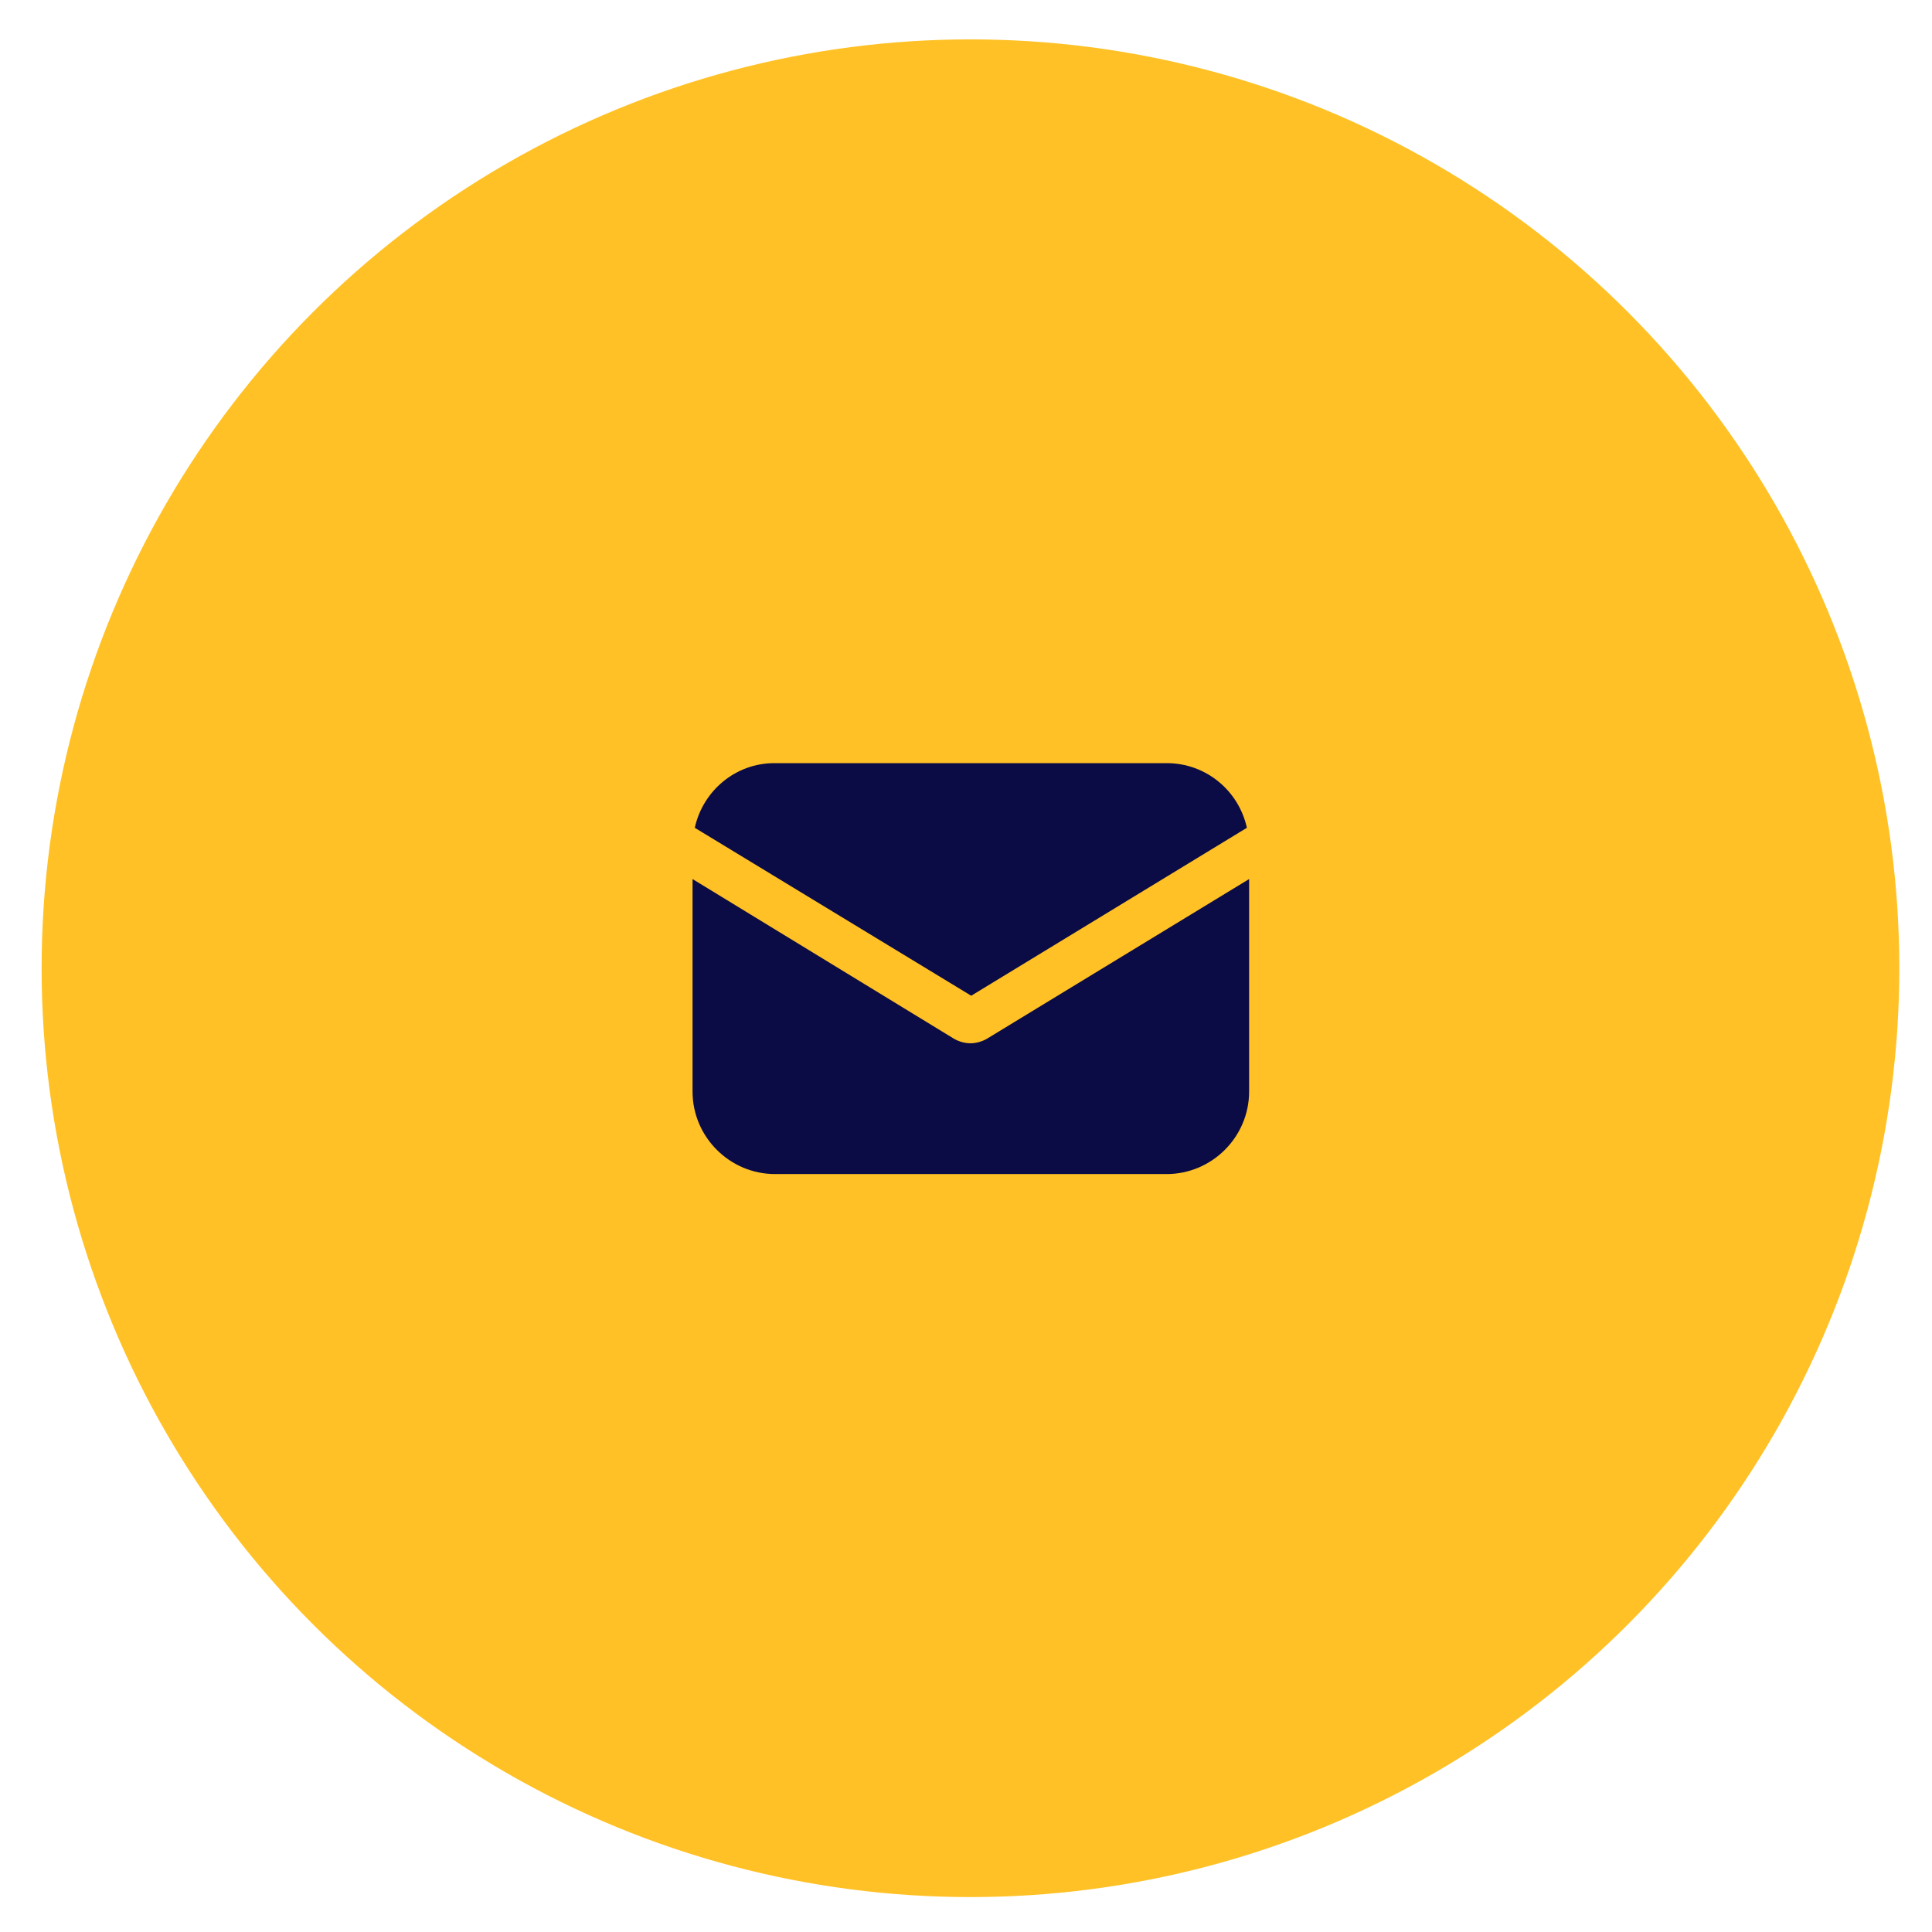
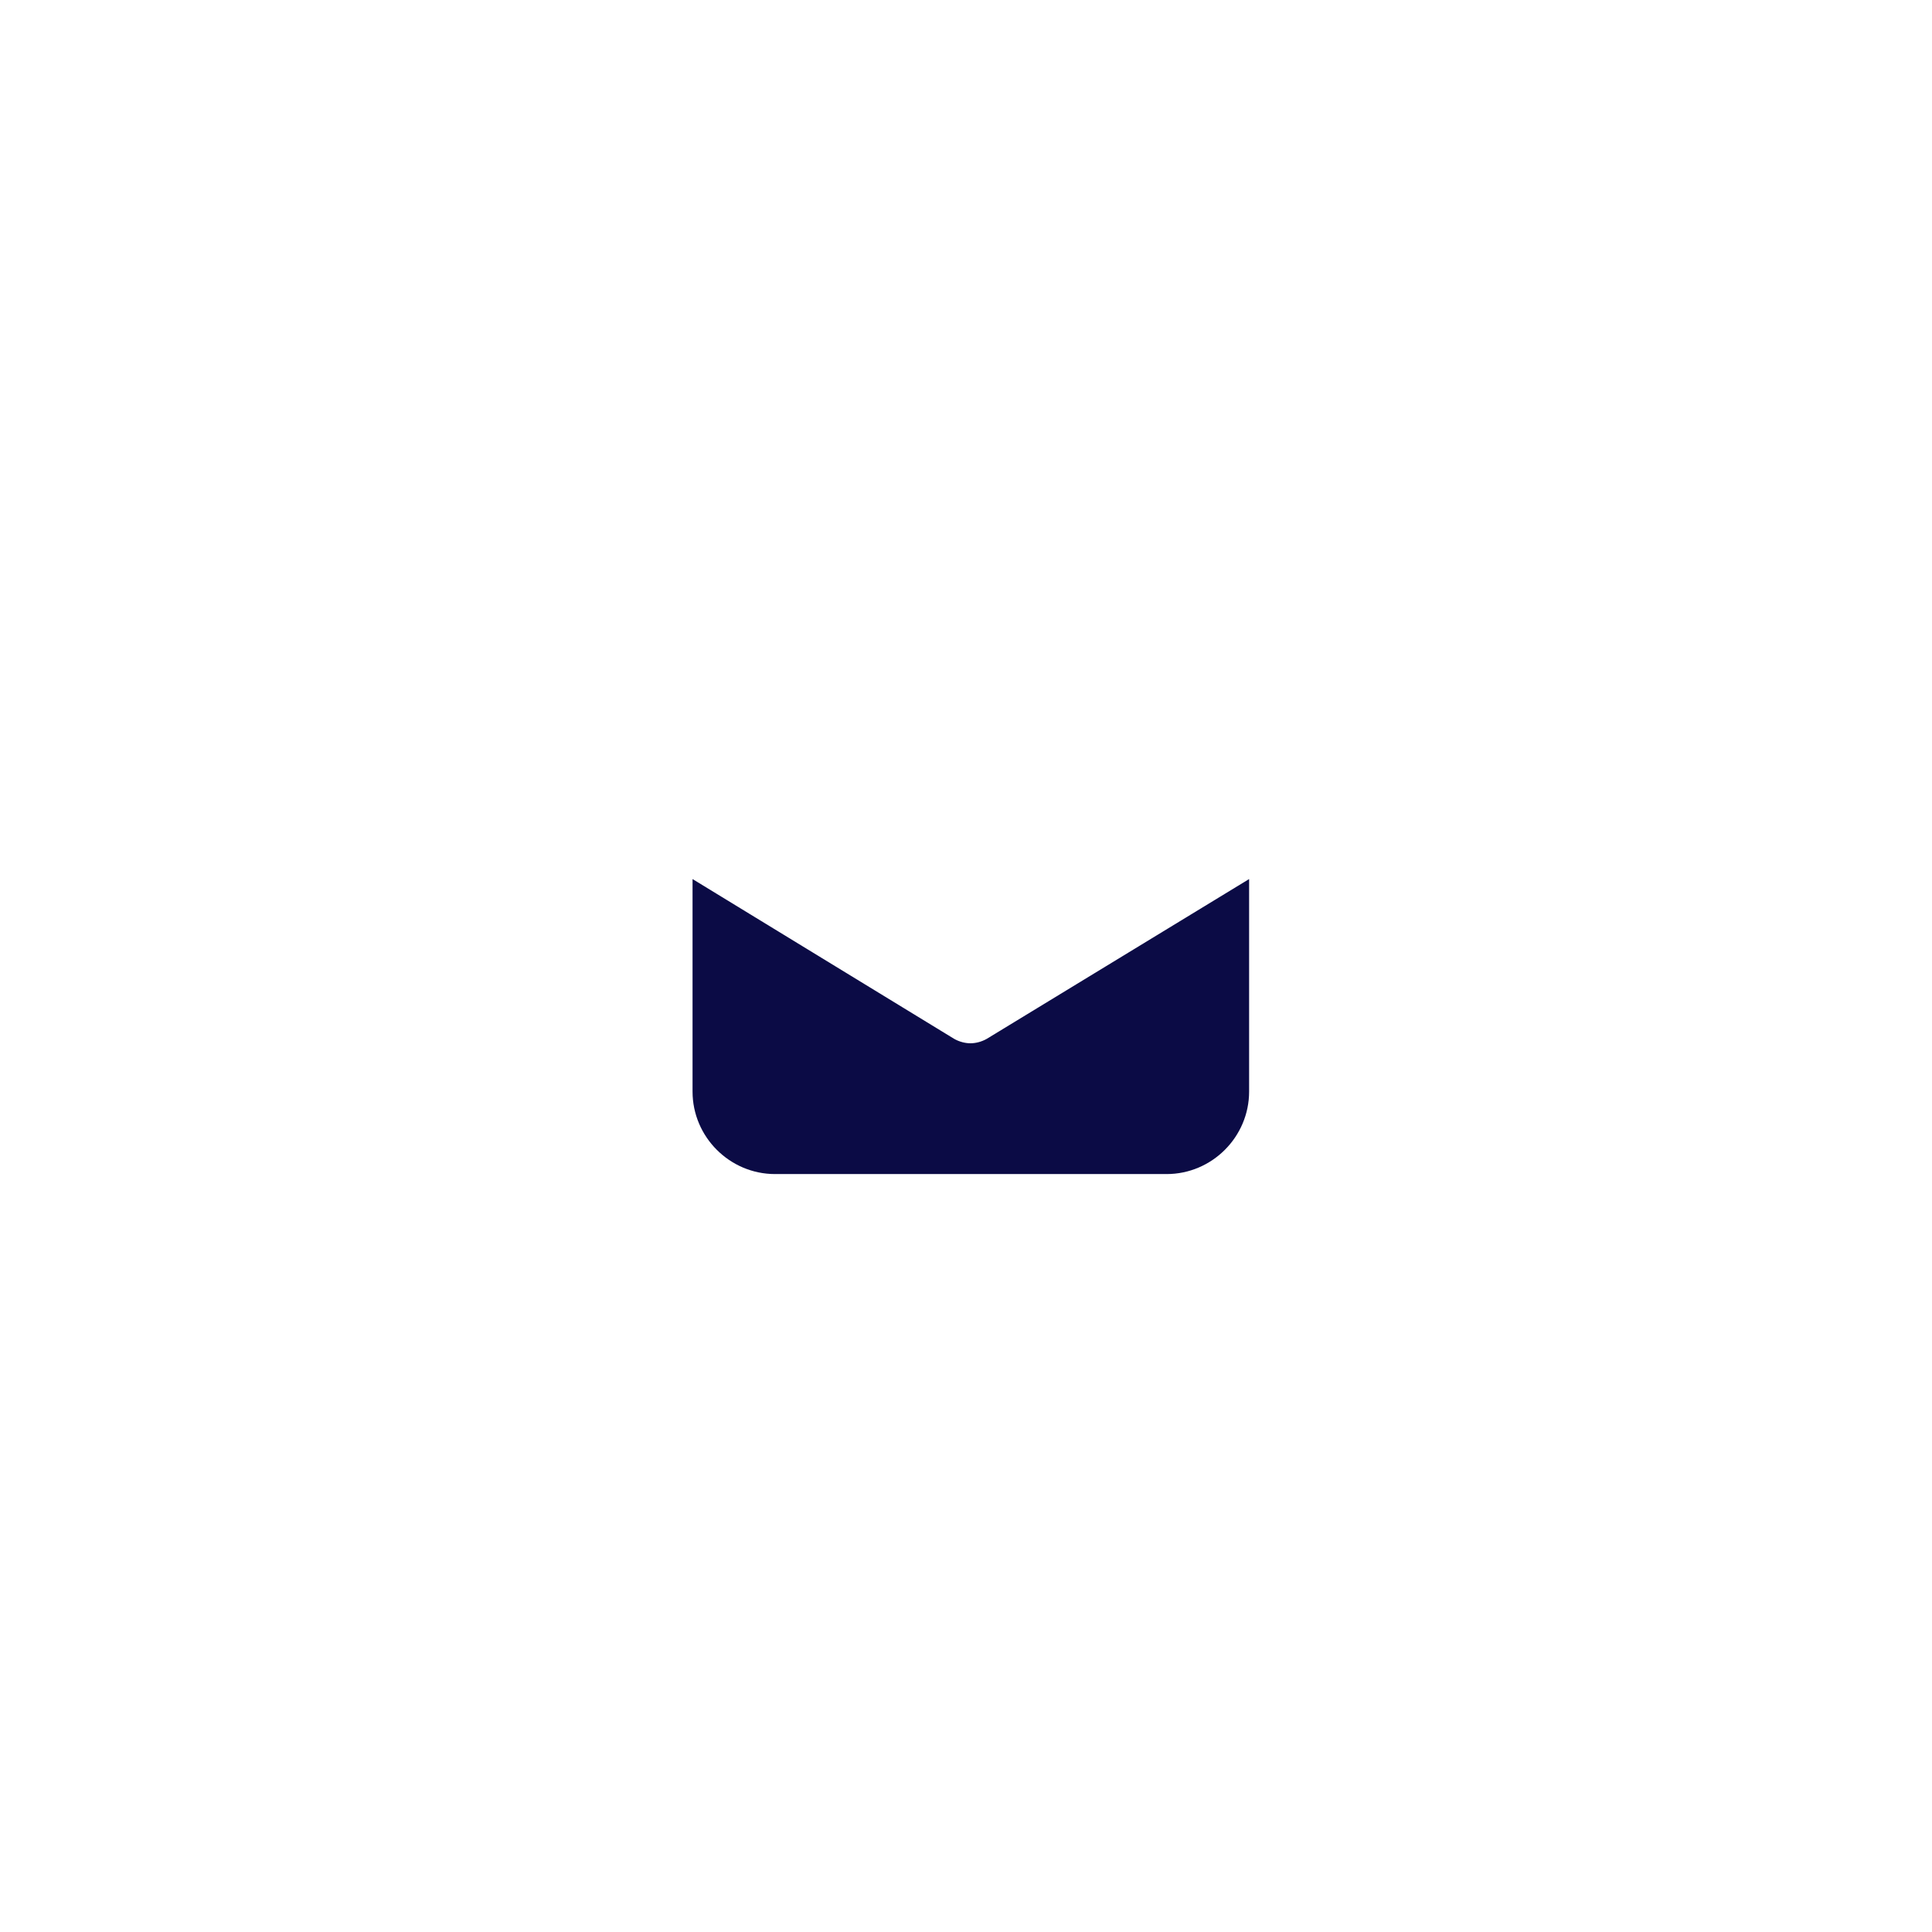
<svg xmlns="http://www.w3.org/2000/svg" id="Ebene_1" x="0px" y="0px" viewBox="0 0 260 260" style="enable-background:new 0 0 260 260;" xml:space="preserve">
  <style type="text/css">	.st0{fill:#FFC125;}	.st1{fill:#0B0B45;}</style>
  <g>
-     <circle class="st0" cx="130.6" cy="130.3" r="125" />
-   </g>
+     </g>
  <g>
    <g>
      <g>
        <path class="st1" d="M132.8,139.8c-0.7,0.4-1.5,0.6-2.2,0.6s-1.5-0.2-2.2-0.6l-35.2-21.5v28.6c0,6.1,5,11.1,11.1,11.1H157    c6.1,0,11.1-5,11.1-11.1v-28.6L132.8,139.8z" />
      </g>
    </g>
    <g>
      <g>
-         <path class="st1" d="M157,102.7h-52.8c-5.2,0-9.6,3.7-10.7,8.7l37.2,22.6l37.1-22.6C166.7,106.4,162.3,102.7,157,102.7z" />
-       </g>
+         </g>
    </g>
  </g>
</svg>